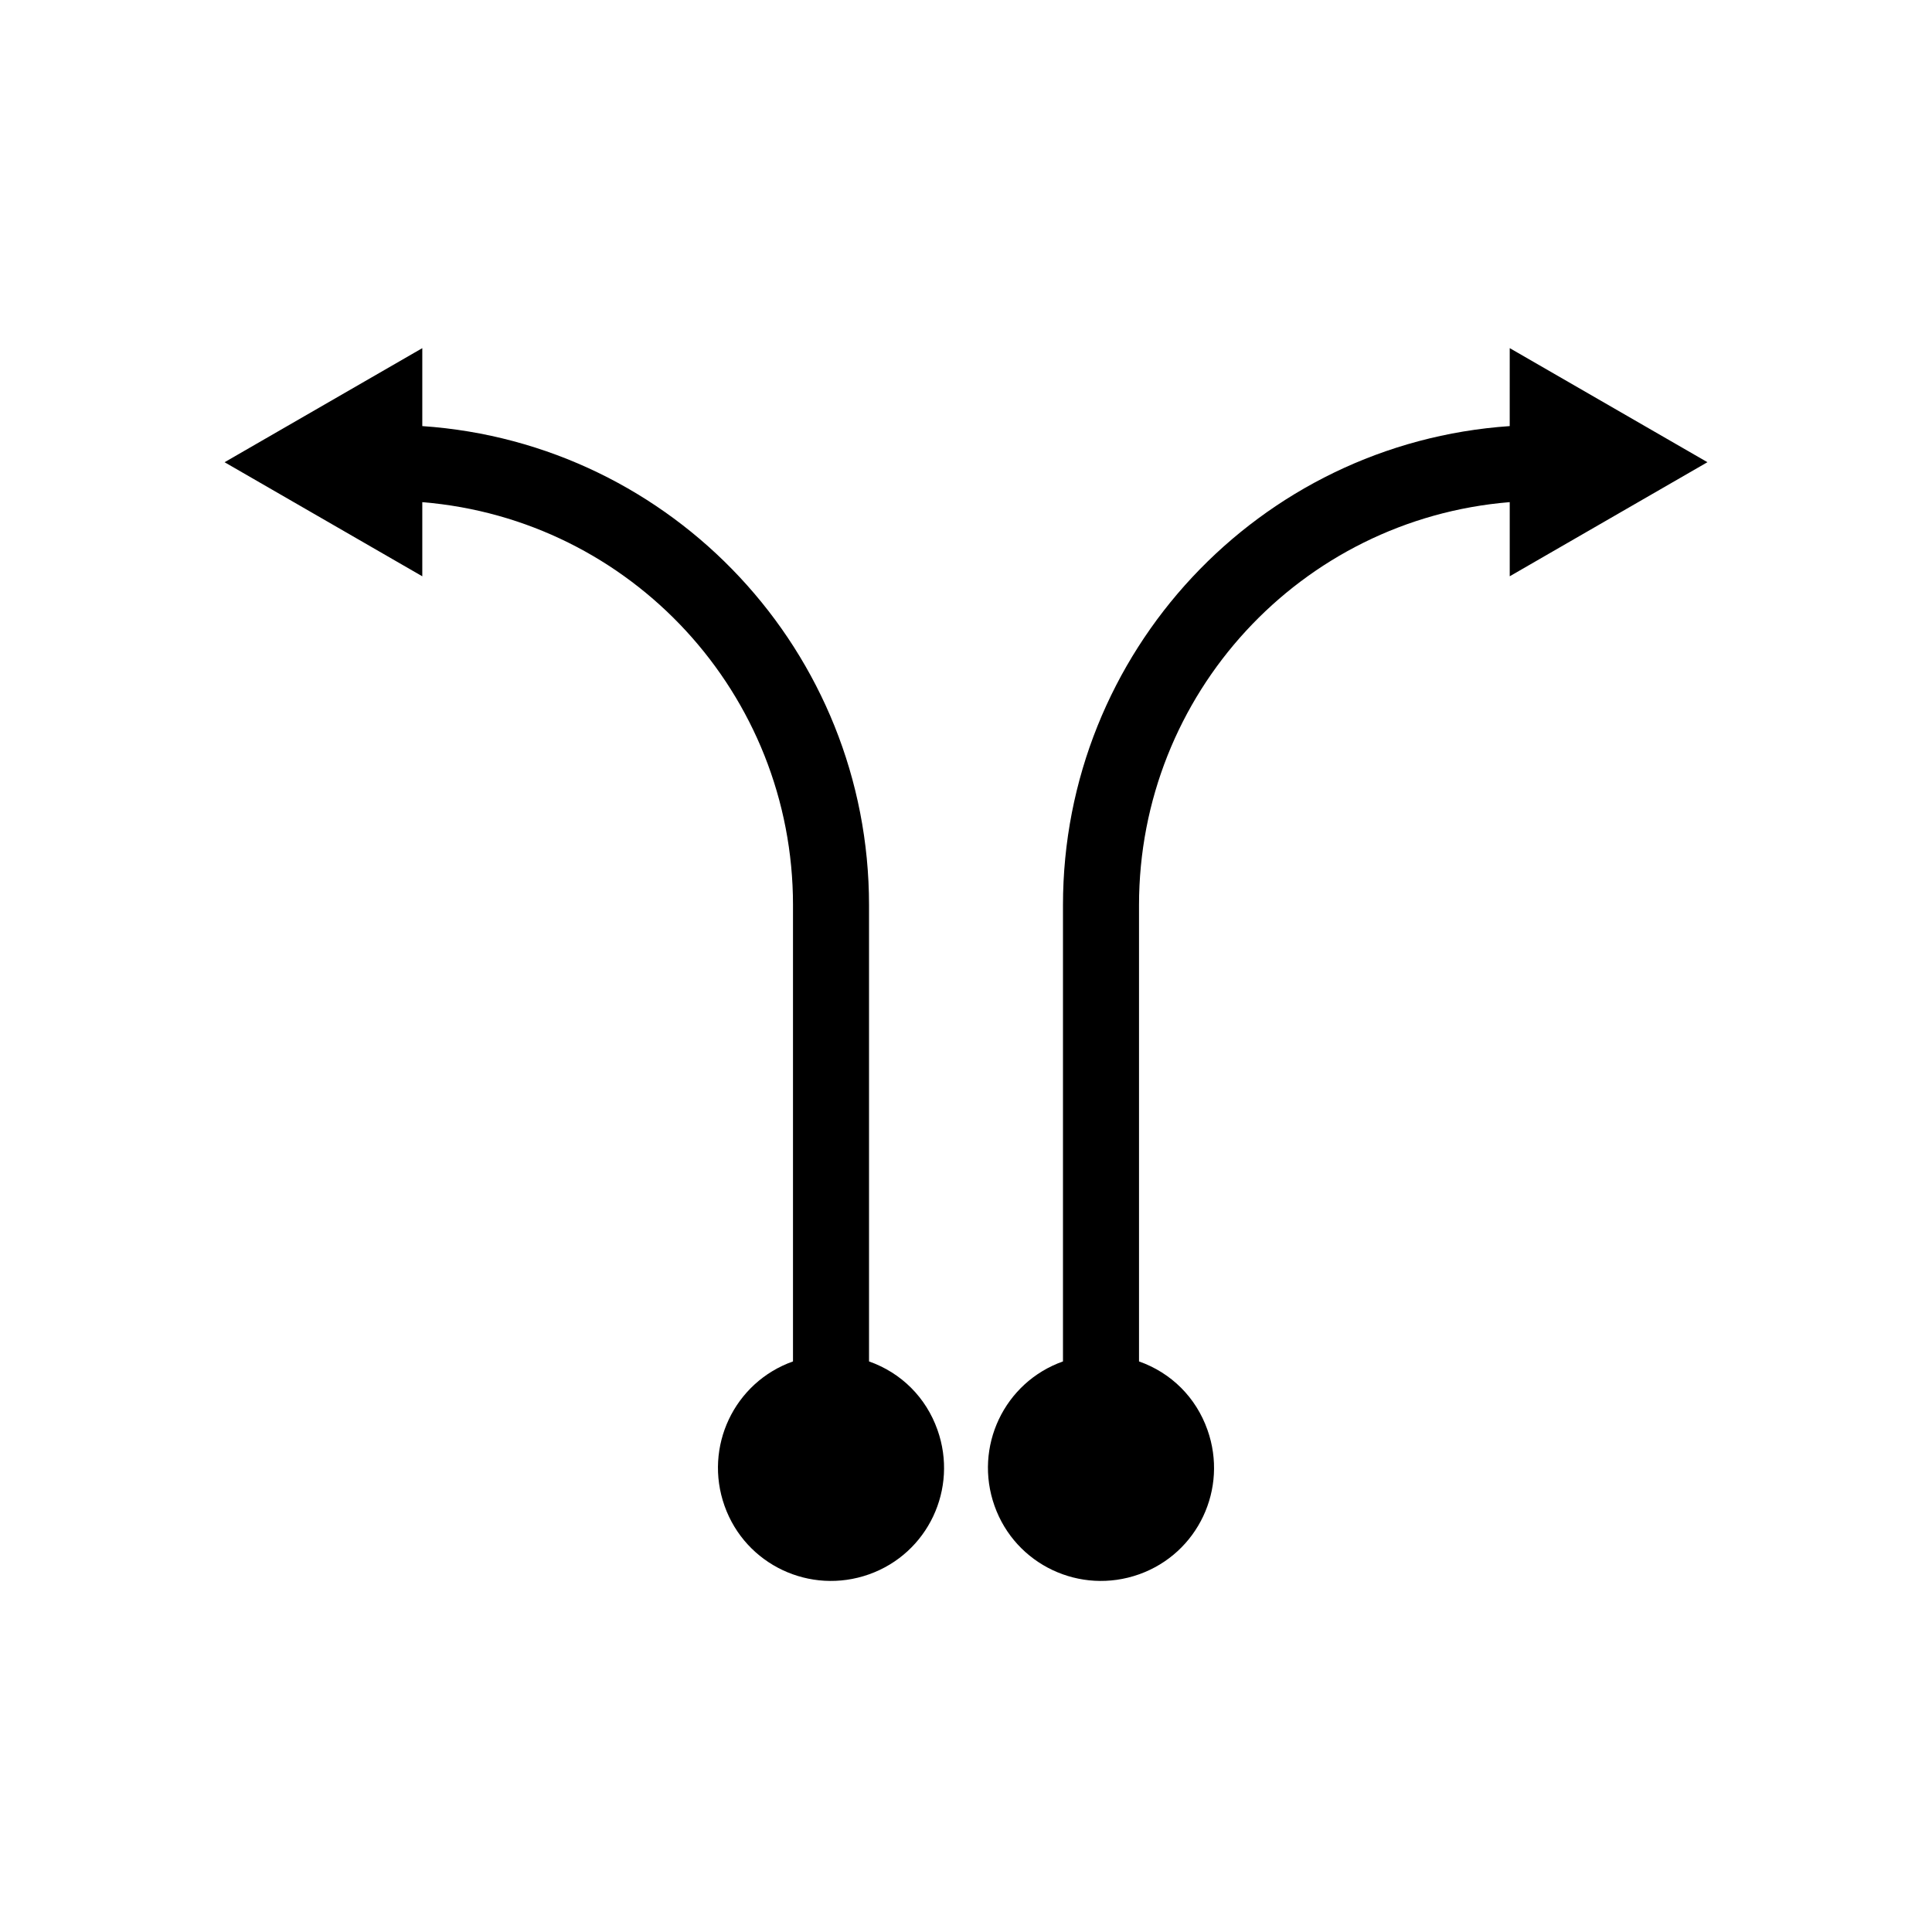
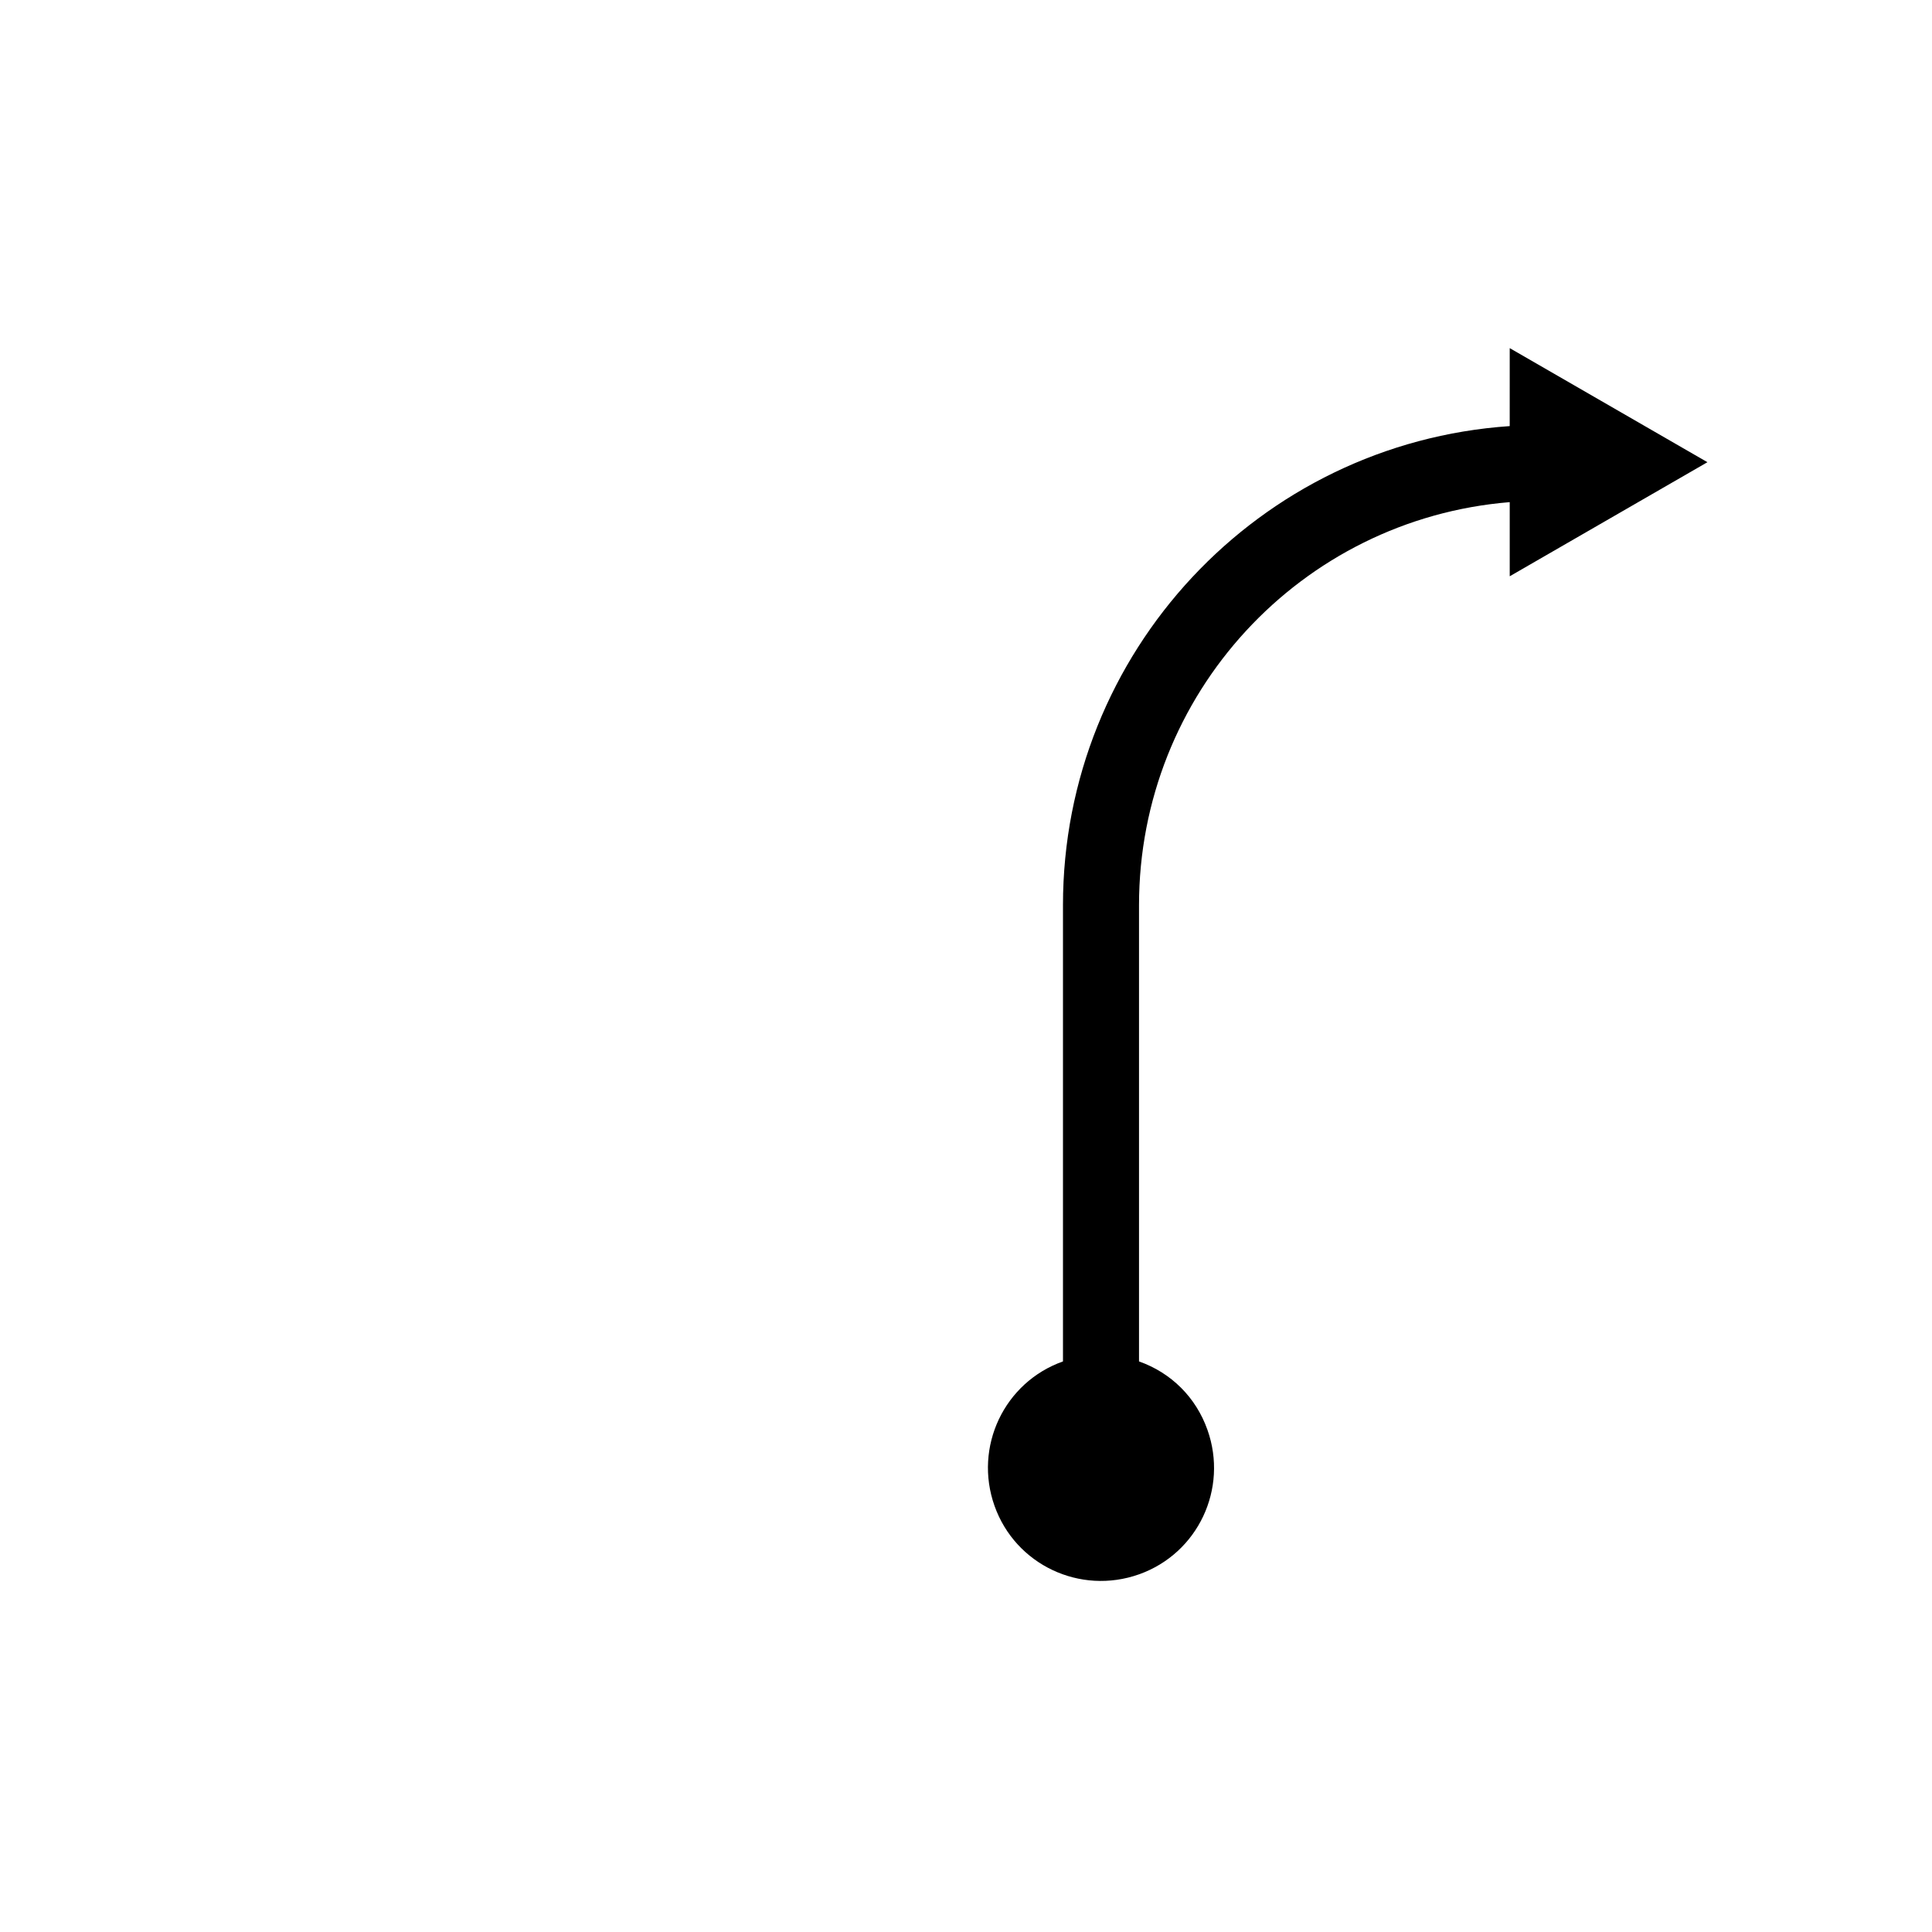
<svg xmlns="http://www.w3.org/2000/svg" fill="#000000" width="800px" height="800px" version="1.1" viewBox="144 144 512 512">
  <g>
-     <path d="m354.15 383.88v120.91c-15.617 5.543-23.68 22.672-18.137 38.289s22.672 23.68 38.289 18.137c15.617-5.543 23.68-22.672 18.137-38.289-3.023-8.566-9.574-15.113-18.137-18.137v-120.91c0-67.008-51.891-122.43-118.39-126.96v-20.656l-52.395 30.23 52.395 30.23v-19.648c55.418 4.531 98.242 50.883 98.242 106.8z" />
    <path d="m544.09 256.92c-66.504 4.535-118.39 59.953-118.39 126.96v120.91c-15.617 5.543-23.68 22.672-18.137 38.289 5.543 15.617 22.672 23.68 38.289 18.137 15.617-5.543 23.68-22.672 18.137-38.289-3.023-8.566-9.574-15.113-18.137-18.137v-120.91c0-55.922 42.824-102.27 98.242-106.81v19.648l52.395-30.23-52.395-30.23z" />
  </g>
</svg>